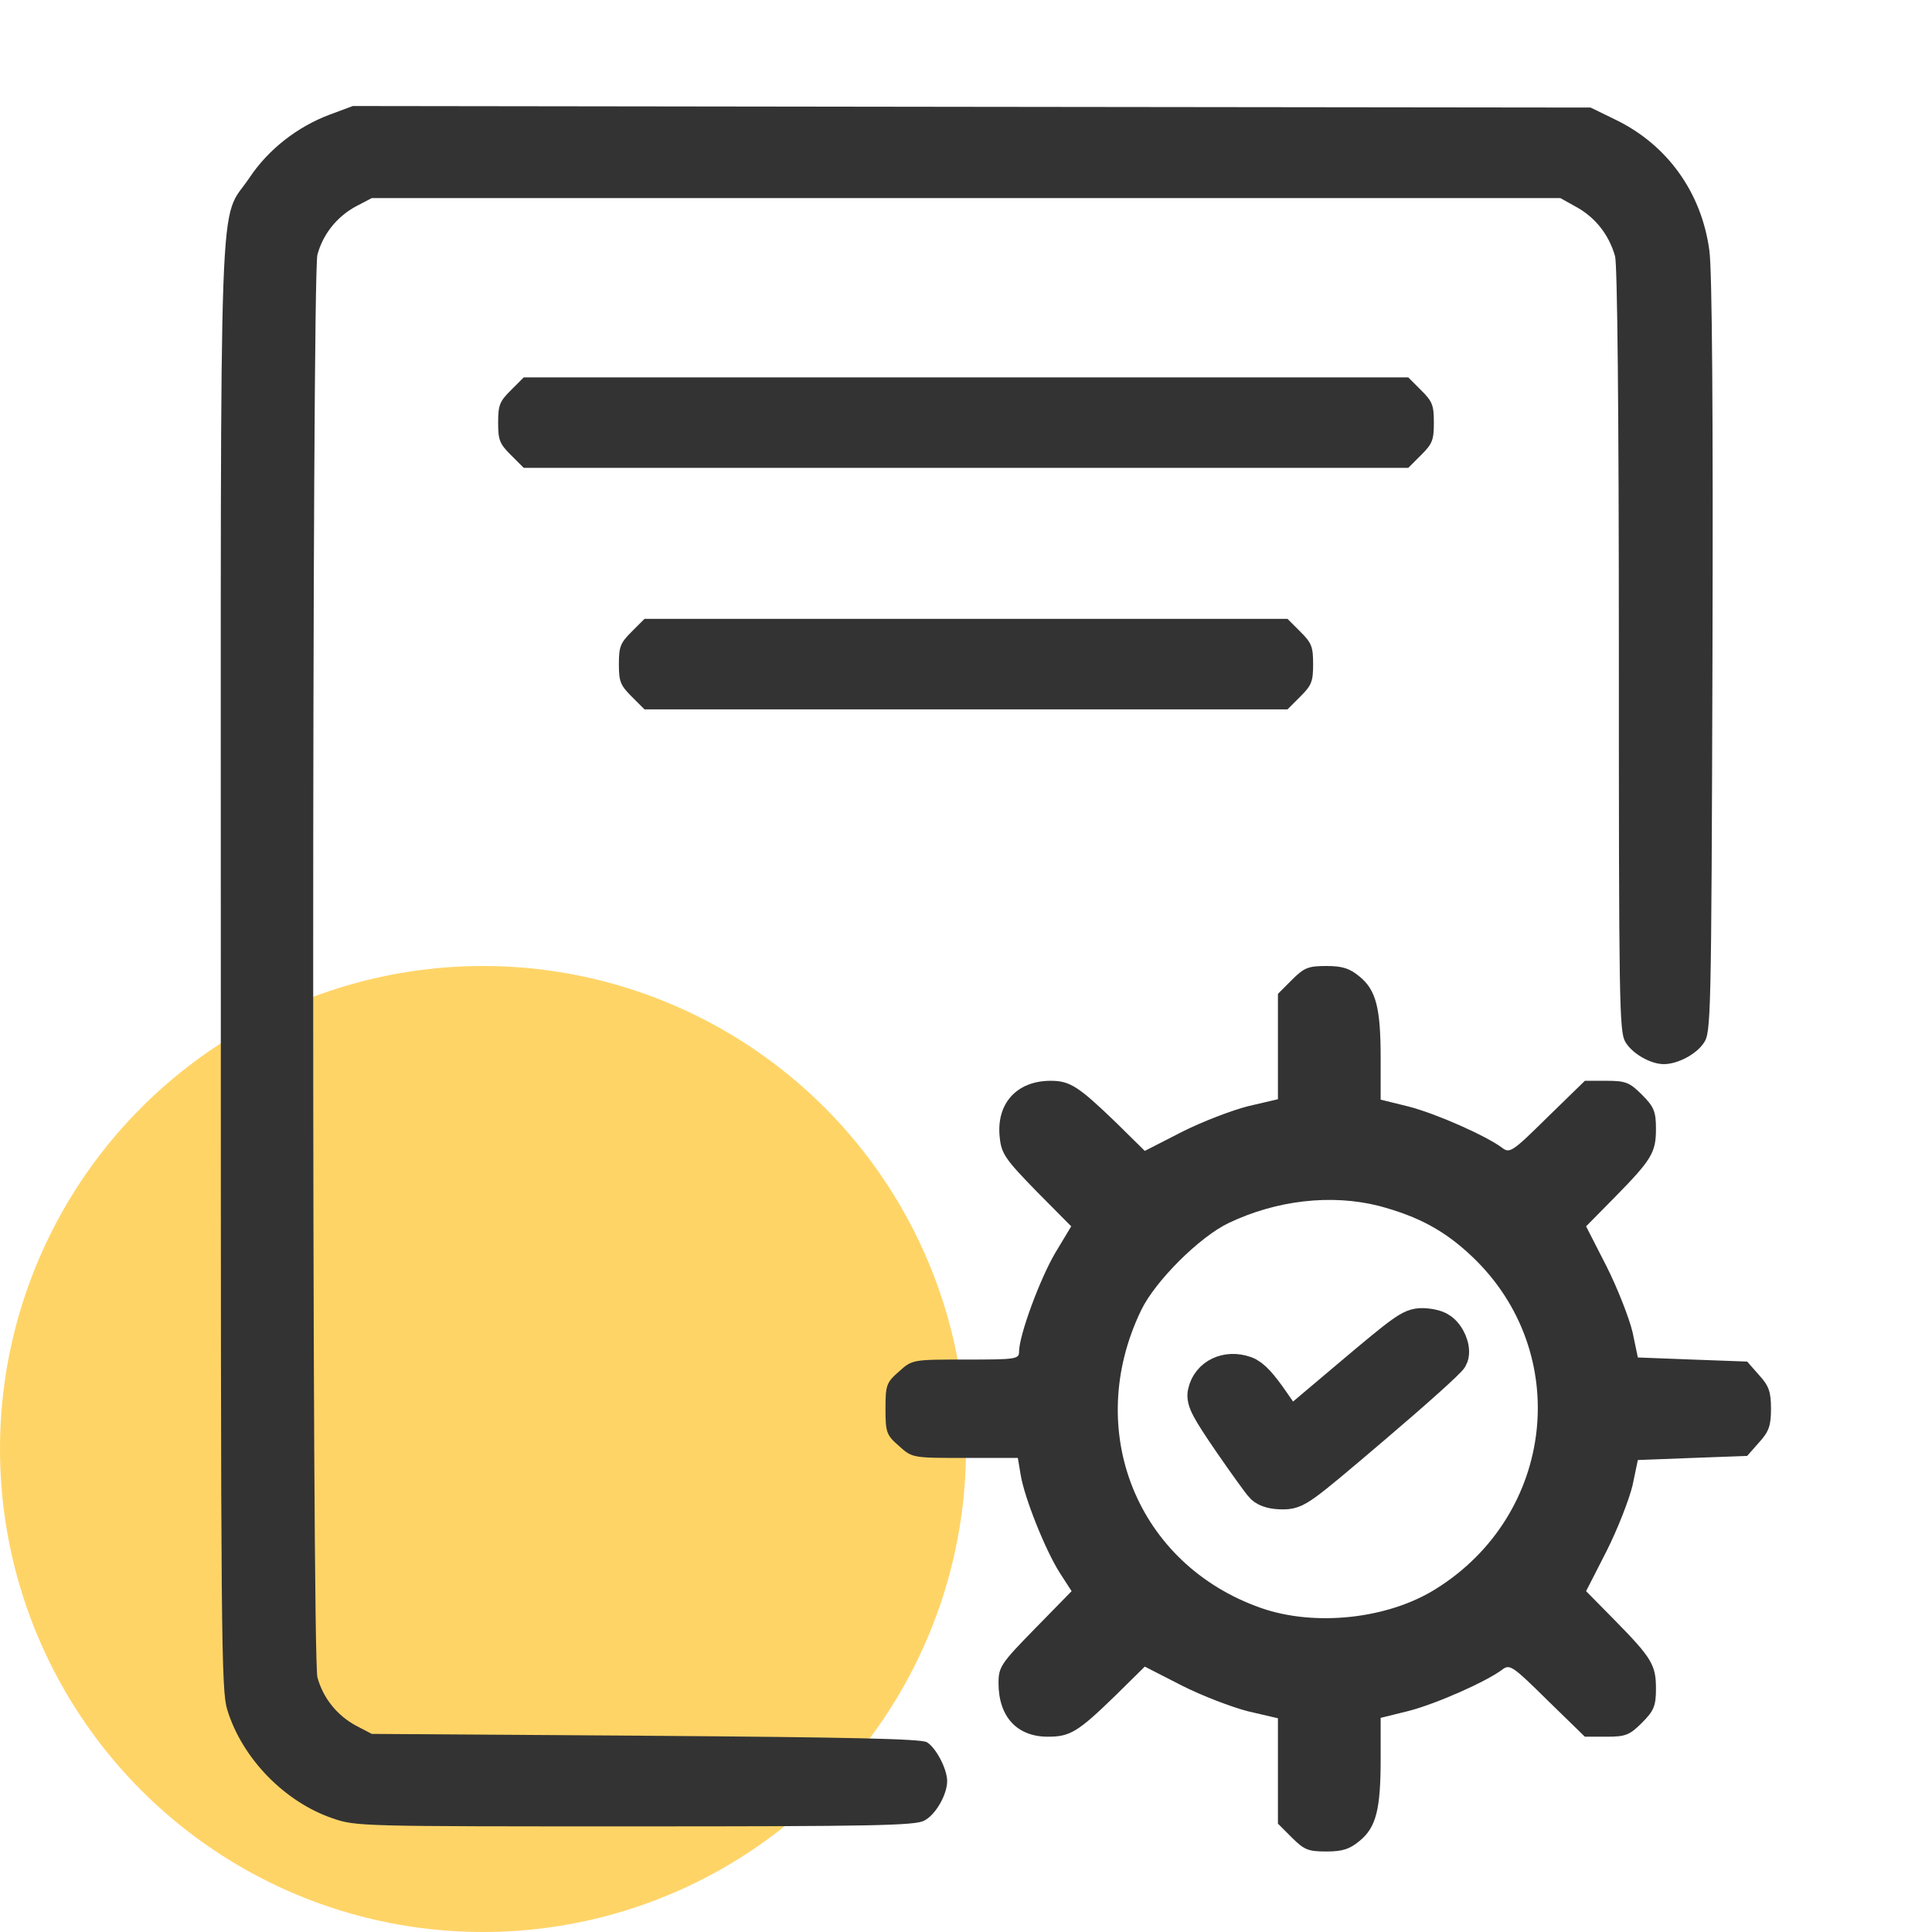
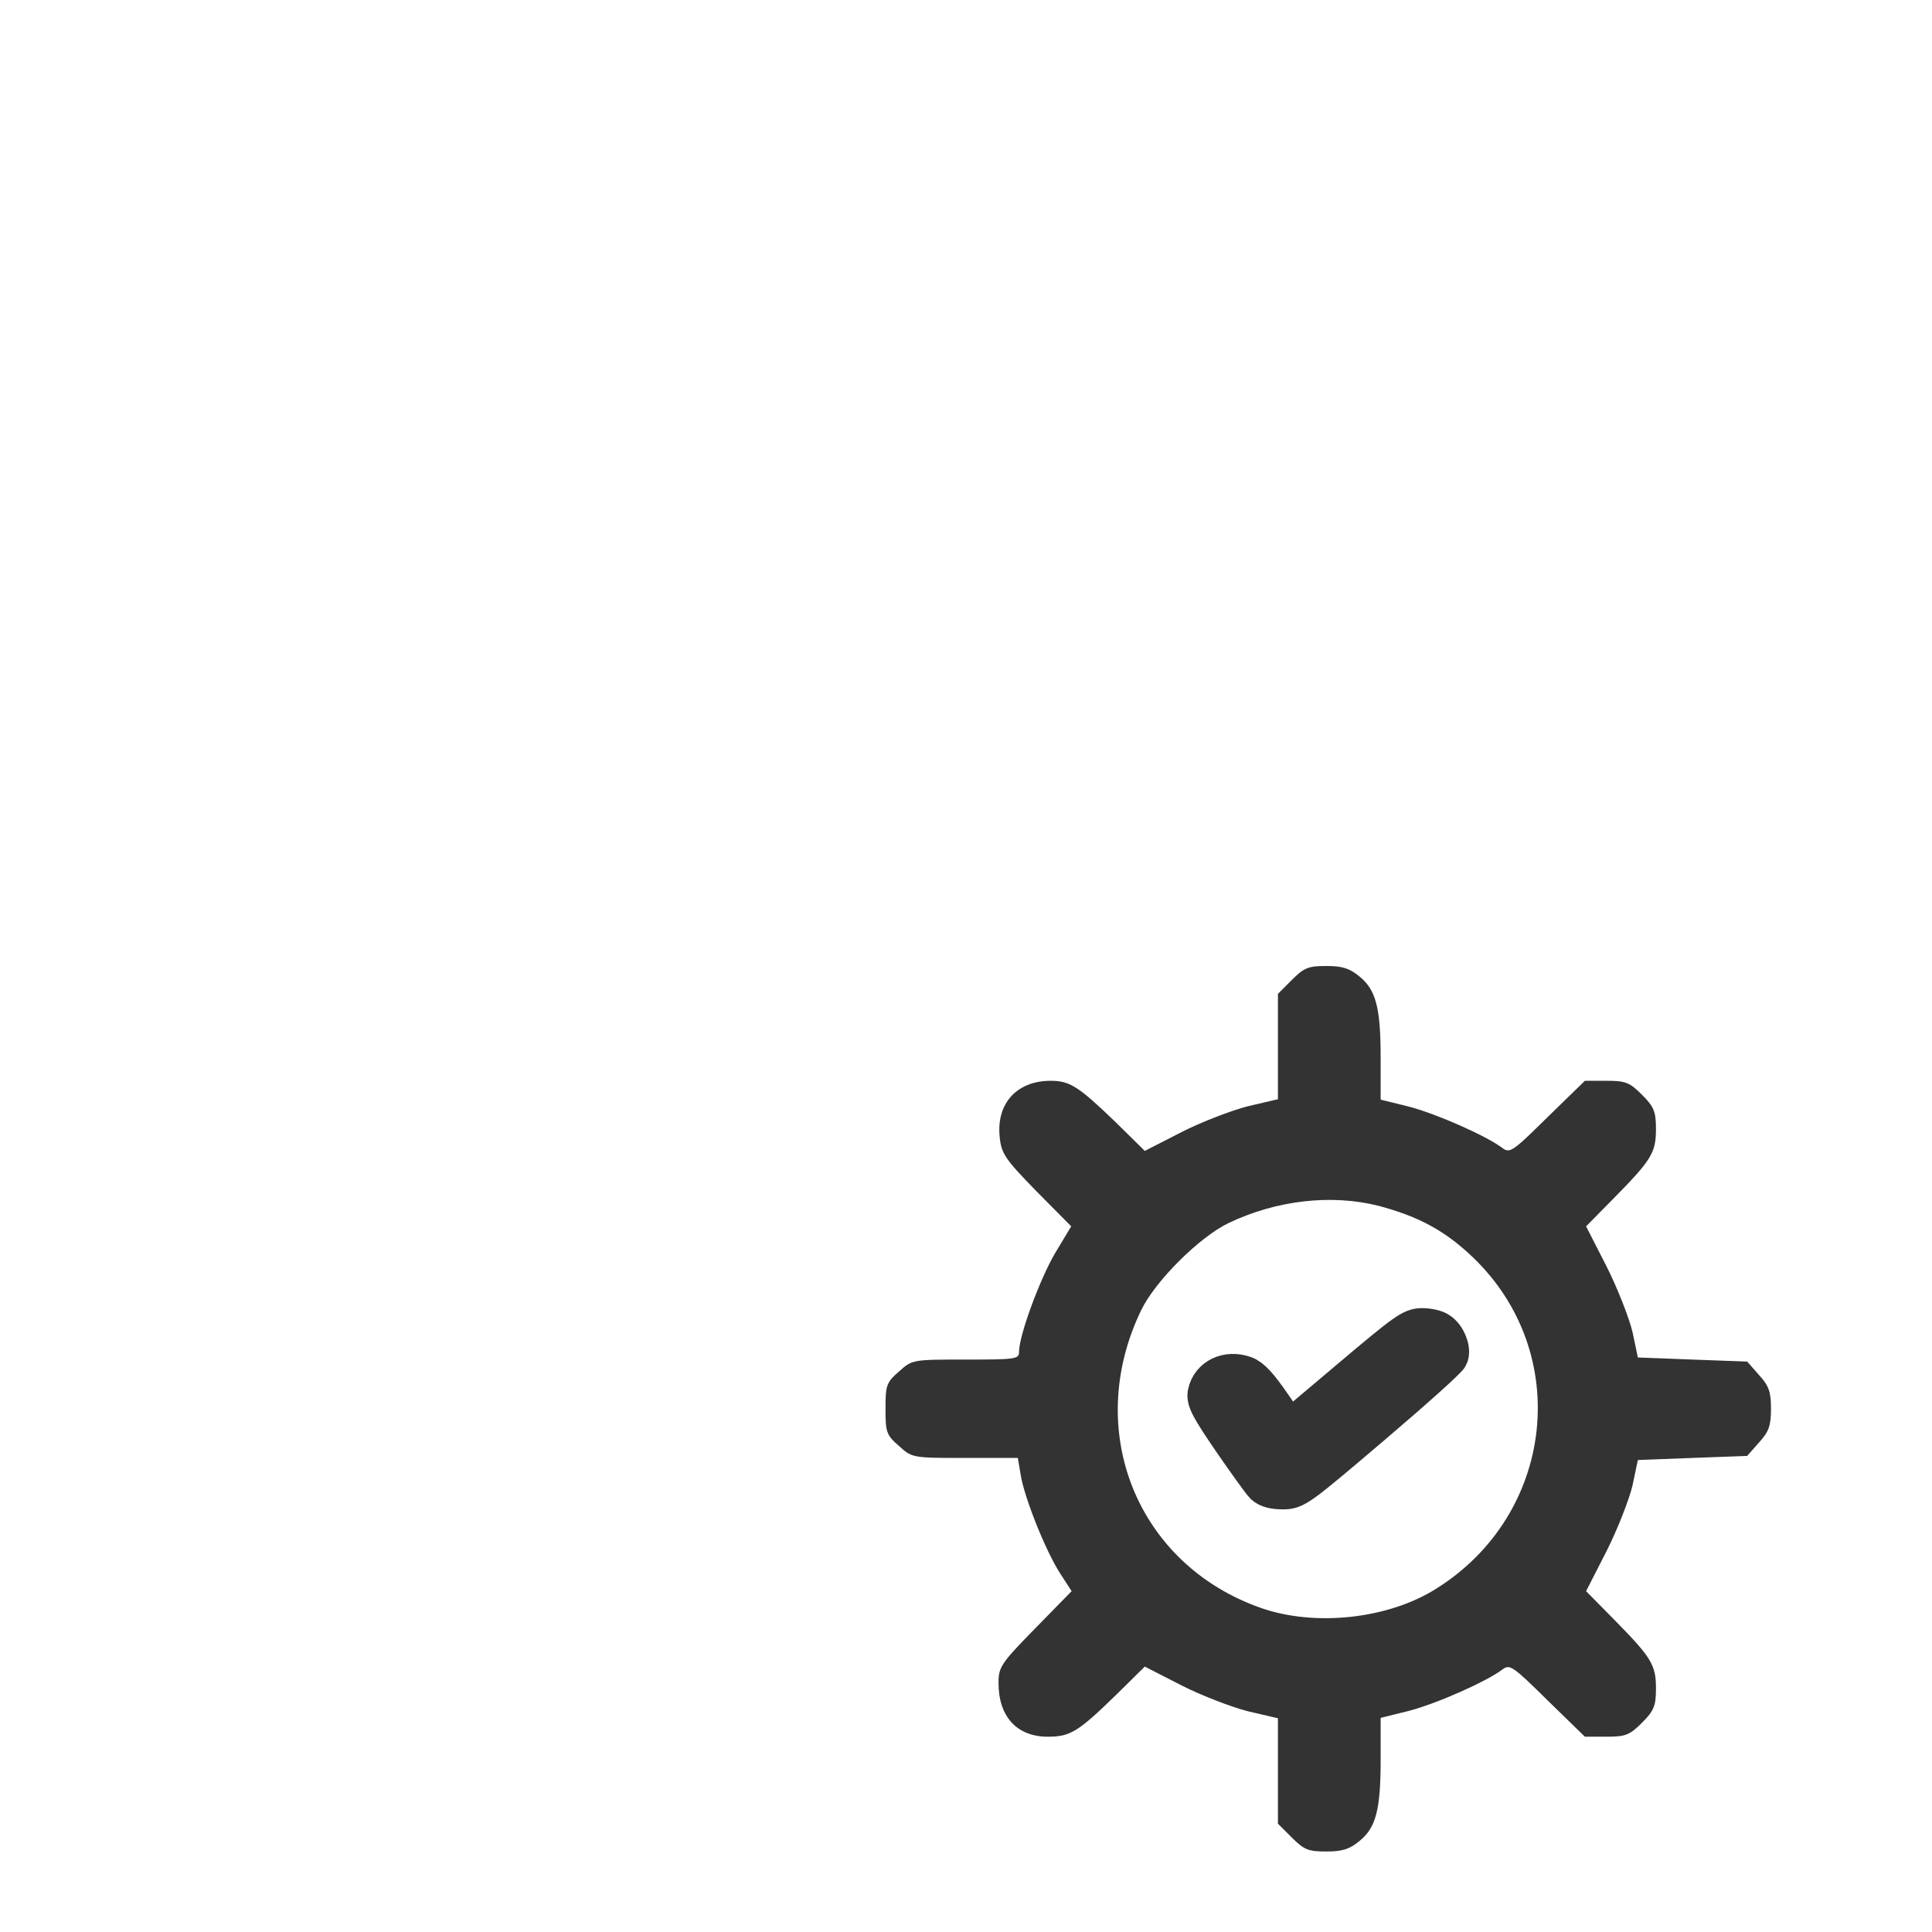
<svg xmlns="http://www.w3.org/2000/svg" width="24" height="24" viewBox="0 0 24 24" fill="none">
-   <circle cx="6" cy="18" r="6" fill="#FFD467" />
-   <path d="M4.093 1.425C3.694 1.575 3.333 1.856 3.099 2.208C2.71 2.789 2.743 1.908 2.743 12C2.743 20.4 2.748 20.995 2.823 21.239C3.01 21.848 3.54 22.387 4.135 22.589C4.421 22.688 4.491 22.688 7.885 22.688C10.824 22.688 11.368 22.678 11.48 22.617C11.621 22.547 11.766 22.294 11.766 22.125C11.766 21.975 11.626 21.708 11.513 21.642C11.438 21.6 10.562 21.581 8.016 21.562L4.618 21.539L4.421 21.436C4.187 21.309 4.013 21.094 3.943 20.836C3.873 20.569 3.873 3.431 3.943 3.164C4.013 2.906 4.187 2.691 4.421 2.564L4.618 2.461H12.001H19.384L19.594 2.578C19.824 2.709 19.988 2.92 20.063 3.183C20.091 3.291 20.11 5.058 20.11 8.077C20.11 12.45 20.115 12.816 20.19 12.942C20.274 13.088 20.504 13.219 20.668 13.219C20.841 13.219 21.071 13.097 21.165 12.956C21.254 12.825 21.259 12.694 21.273 8.156C21.282 5.114 21.268 3.361 21.235 3.117C21.141 2.4 20.719 1.805 20.077 1.491L19.759 1.336L12.071 1.327L4.383 1.317L4.093 1.425Z" fill="#333333" />
-   <path d="M6.347 4.847C6.206 4.987 6.188 5.034 6.188 5.25C6.188 5.466 6.206 5.513 6.347 5.653L6.506 5.812H12H17.494L17.653 5.653C17.794 5.513 17.812 5.466 17.812 5.25C17.812 5.034 17.794 4.987 17.653 4.847L17.494 4.688H12H6.506L6.347 4.847Z" fill="#333333" />
-   <path d="M7.847 7.847C7.706 7.987 7.688 8.034 7.688 8.25C7.688 8.466 7.706 8.512 7.847 8.653L8.006 8.812H12H15.994L16.153 8.653C16.294 8.512 16.312 8.466 16.312 8.25C16.312 8.034 16.294 7.987 16.153 7.847L15.994 7.688H12H8.006L7.847 7.847Z" fill="#333333" />
  <path d="M16.048 12.173L15.875 12.346V12.998V13.655L15.502 13.742C15.303 13.793 14.93 13.935 14.68 14.062L14.221 14.297L13.864 13.945C13.399 13.497 13.292 13.426 13.052 13.426C12.628 13.426 12.373 13.711 12.419 14.129C12.439 14.332 12.491 14.404 12.873 14.796L13.307 15.234L13.108 15.565C12.919 15.886 12.659 16.588 12.659 16.792C12.659 16.884 12.618 16.889 11.995 16.889C11.337 16.889 11.332 16.889 11.168 17.037C11.01 17.174 11 17.21 11 17.5C11 17.79 11.01 17.826 11.168 17.963C11.332 18.111 11.337 18.111 11.99 18.111H12.644L12.679 18.32C12.725 18.605 12.986 19.257 13.164 19.537L13.312 19.766L12.858 20.23C12.434 20.663 12.404 20.708 12.404 20.907C12.404 21.325 12.633 21.574 13.016 21.574C13.292 21.574 13.389 21.518 13.864 21.055L14.221 20.703L14.68 20.938C14.93 21.065 15.303 21.207 15.502 21.258L15.875 21.345V22.002V22.654L16.048 22.827C16.201 22.98 16.252 23 16.477 23C16.681 23 16.768 22.969 16.89 22.868C17.095 22.7 17.151 22.476 17.151 21.854V21.34L17.503 21.253C17.85 21.162 18.457 20.892 18.657 20.744C18.754 20.668 18.784 20.688 19.223 21.121L19.688 21.574H19.958C20.193 21.574 20.244 21.554 20.397 21.401C20.545 21.253 20.571 21.192 20.571 20.978C20.571 20.683 20.52 20.596 20.055 20.123L19.703 19.766L19.958 19.267C20.096 18.992 20.239 18.625 20.28 18.452L20.346 18.137L21.025 18.111L21.704 18.086L21.852 17.918C21.974 17.785 22 17.709 22 17.5C22 17.291 21.974 17.215 21.852 17.082L21.704 16.914L21.025 16.889L20.346 16.863L20.28 16.548C20.239 16.375 20.096 16.008 19.958 15.733L19.703 15.234L20.055 14.877C20.52 14.404 20.571 14.317 20.571 14.022C20.571 13.808 20.545 13.747 20.397 13.599C20.244 13.446 20.193 13.426 19.958 13.426H19.688L19.223 13.879C18.784 14.312 18.754 14.332 18.657 14.256C18.457 14.108 17.85 13.838 17.503 13.747L17.151 13.66V13.146C17.151 12.524 17.095 12.3 16.89 12.132C16.768 12.031 16.681 12 16.477 12C16.252 12 16.201 12.02 16.048 12.173ZM17.125 14.979C17.625 15.112 17.952 15.29 18.294 15.616C19.54 16.807 19.315 18.814 17.84 19.736C17.243 20.113 16.334 20.209 15.665 19.975C14.124 19.435 13.455 17.77 14.175 16.278C14.348 15.916 14.9 15.366 15.262 15.193C15.859 14.908 16.538 14.832 17.125 14.979Z" fill="#333333" />
  <path d="M16.772 17.139L16.014 17.779L15.789 17.454C15.629 17.221 15.536 17.12 15.454 17.093C15.248 17.021 15.046 17.116 15.004 17.307C14.984 17.385 15.039 17.49 15.315 17.893C15.501 18.162 15.68 18.412 15.711 18.441C15.75 18.48 15.831 18.5 15.932 18.5C16.088 18.5 16.111 18.487 17.032 17.703C17.545 17.267 17.98 16.877 17.992 16.841C18.023 16.756 17.957 16.602 17.868 16.546C17.833 16.52 17.74 16.5 17.666 16.5C17.541 16.5 17.471 16.549 16.772 17.139Z" fill="#333333" stroke="#333333" stroke-width="0.5" />
</svg>